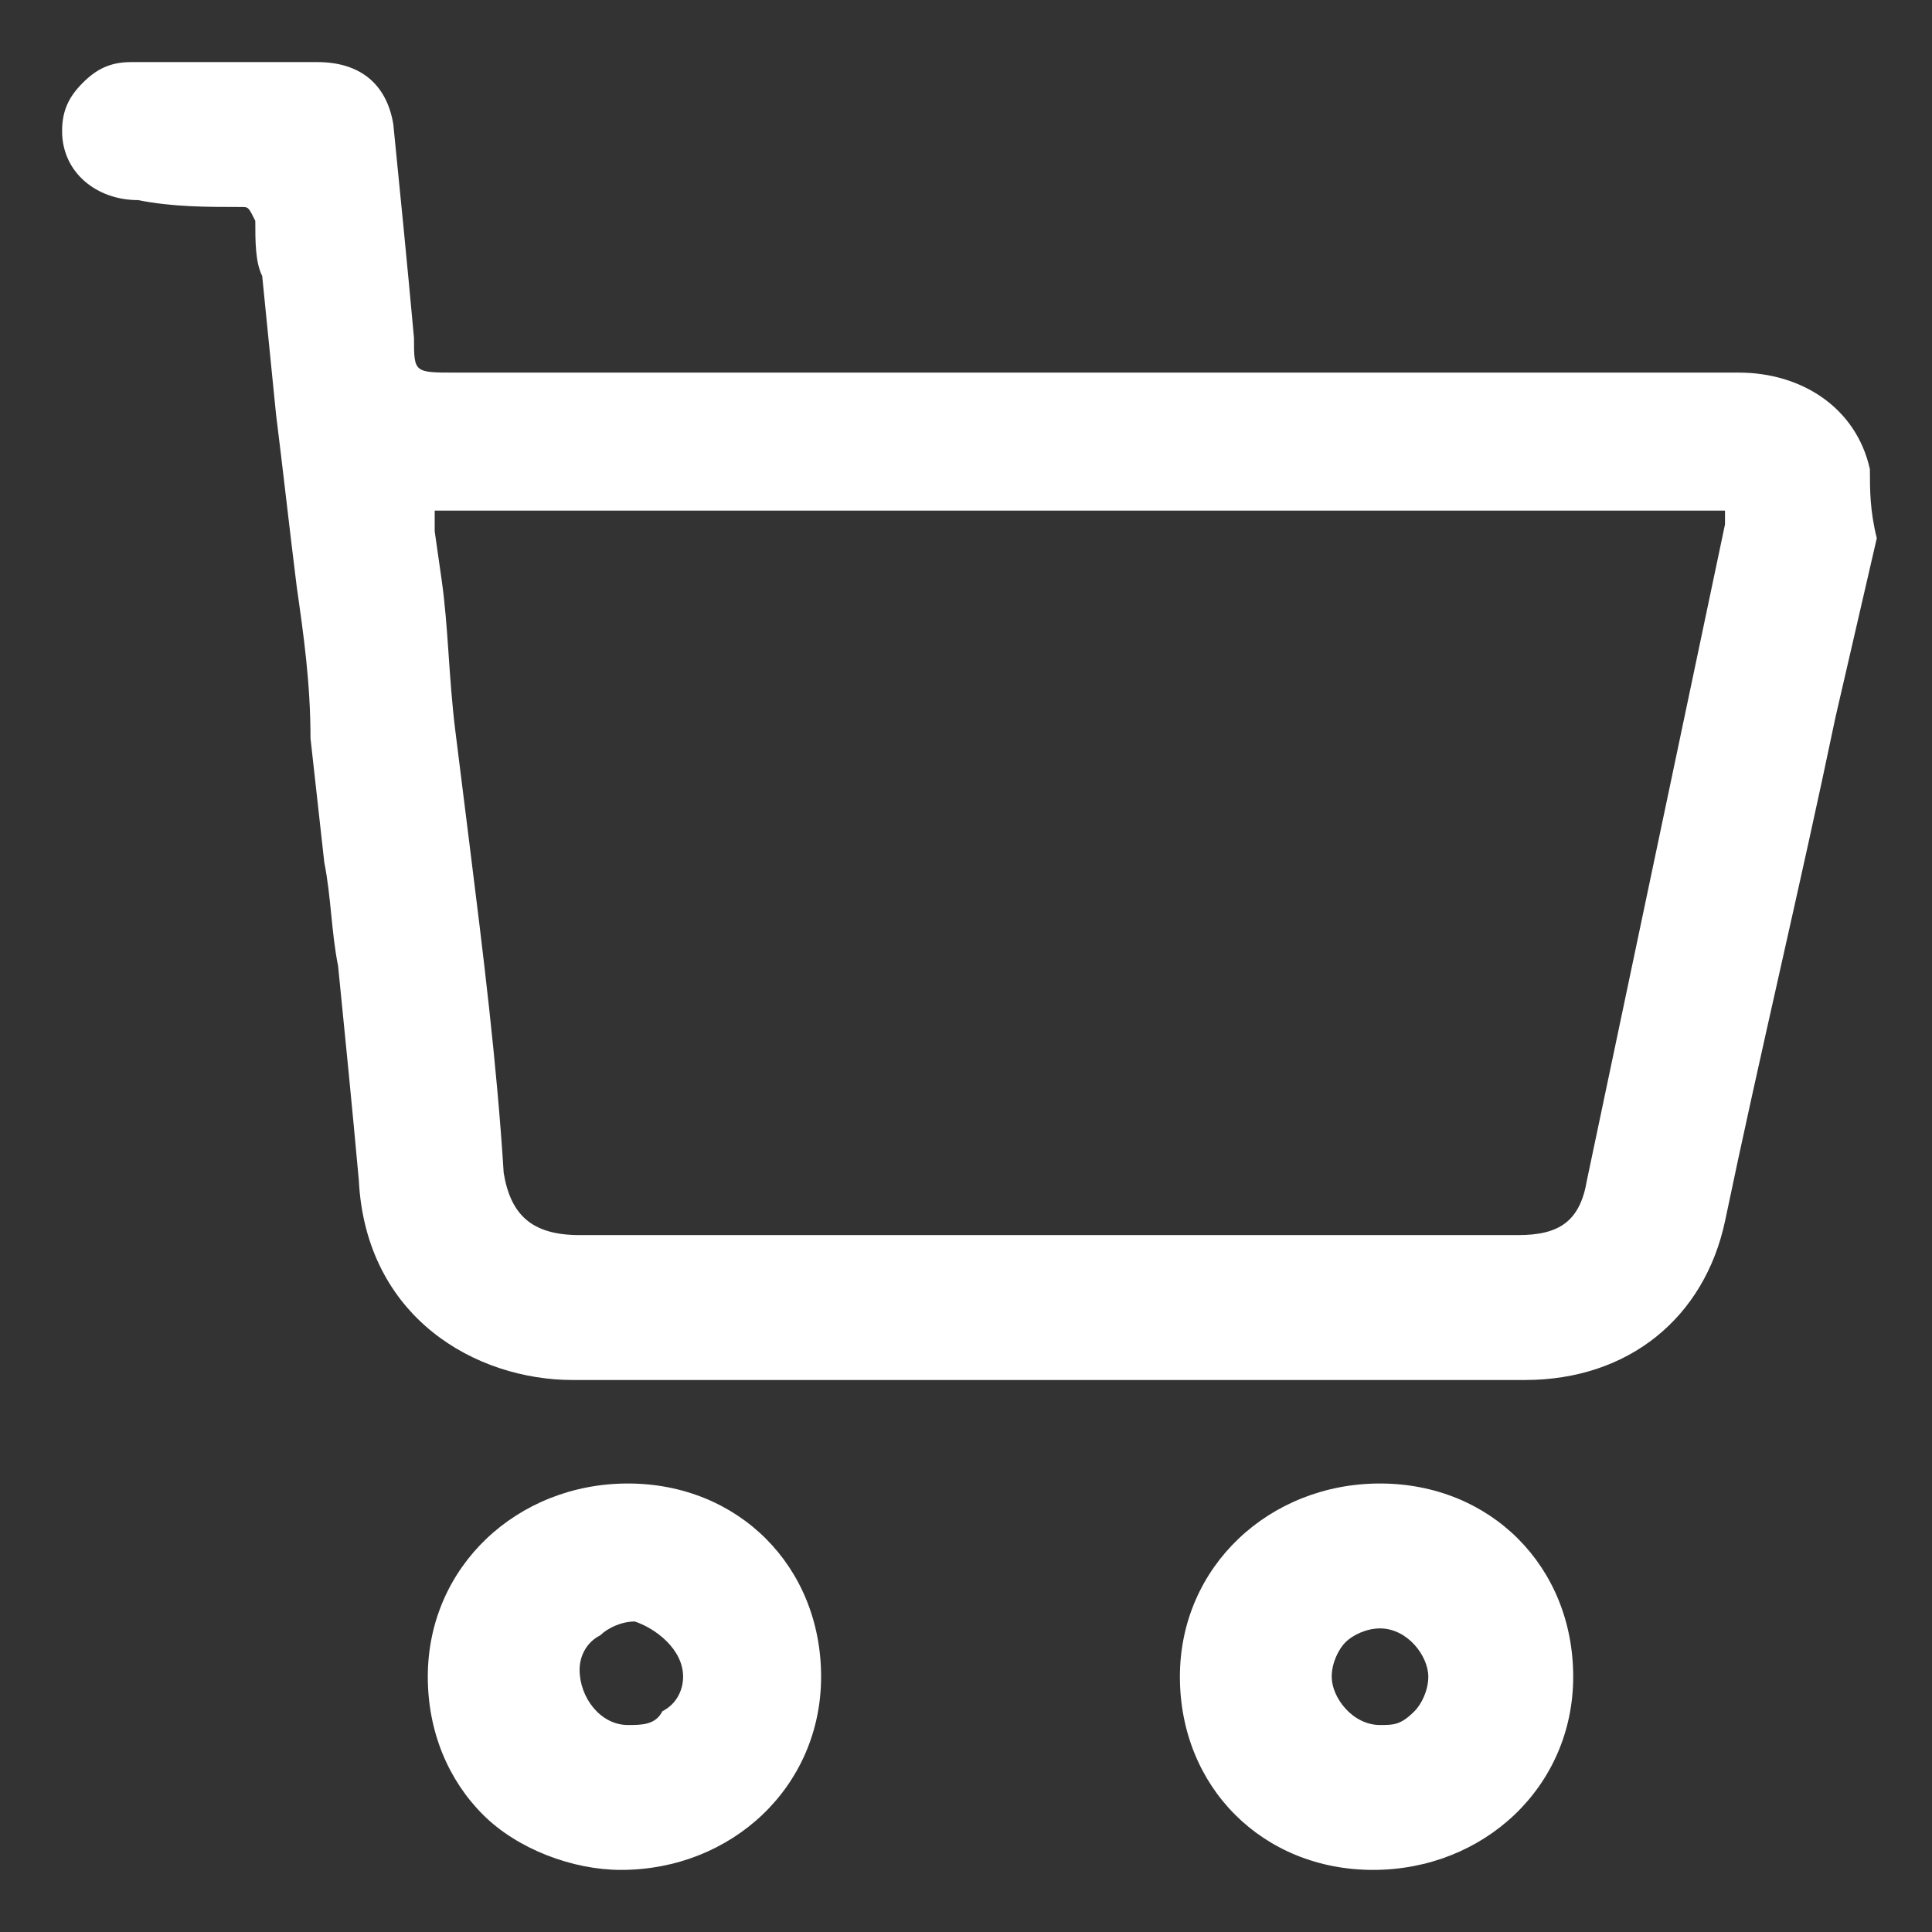
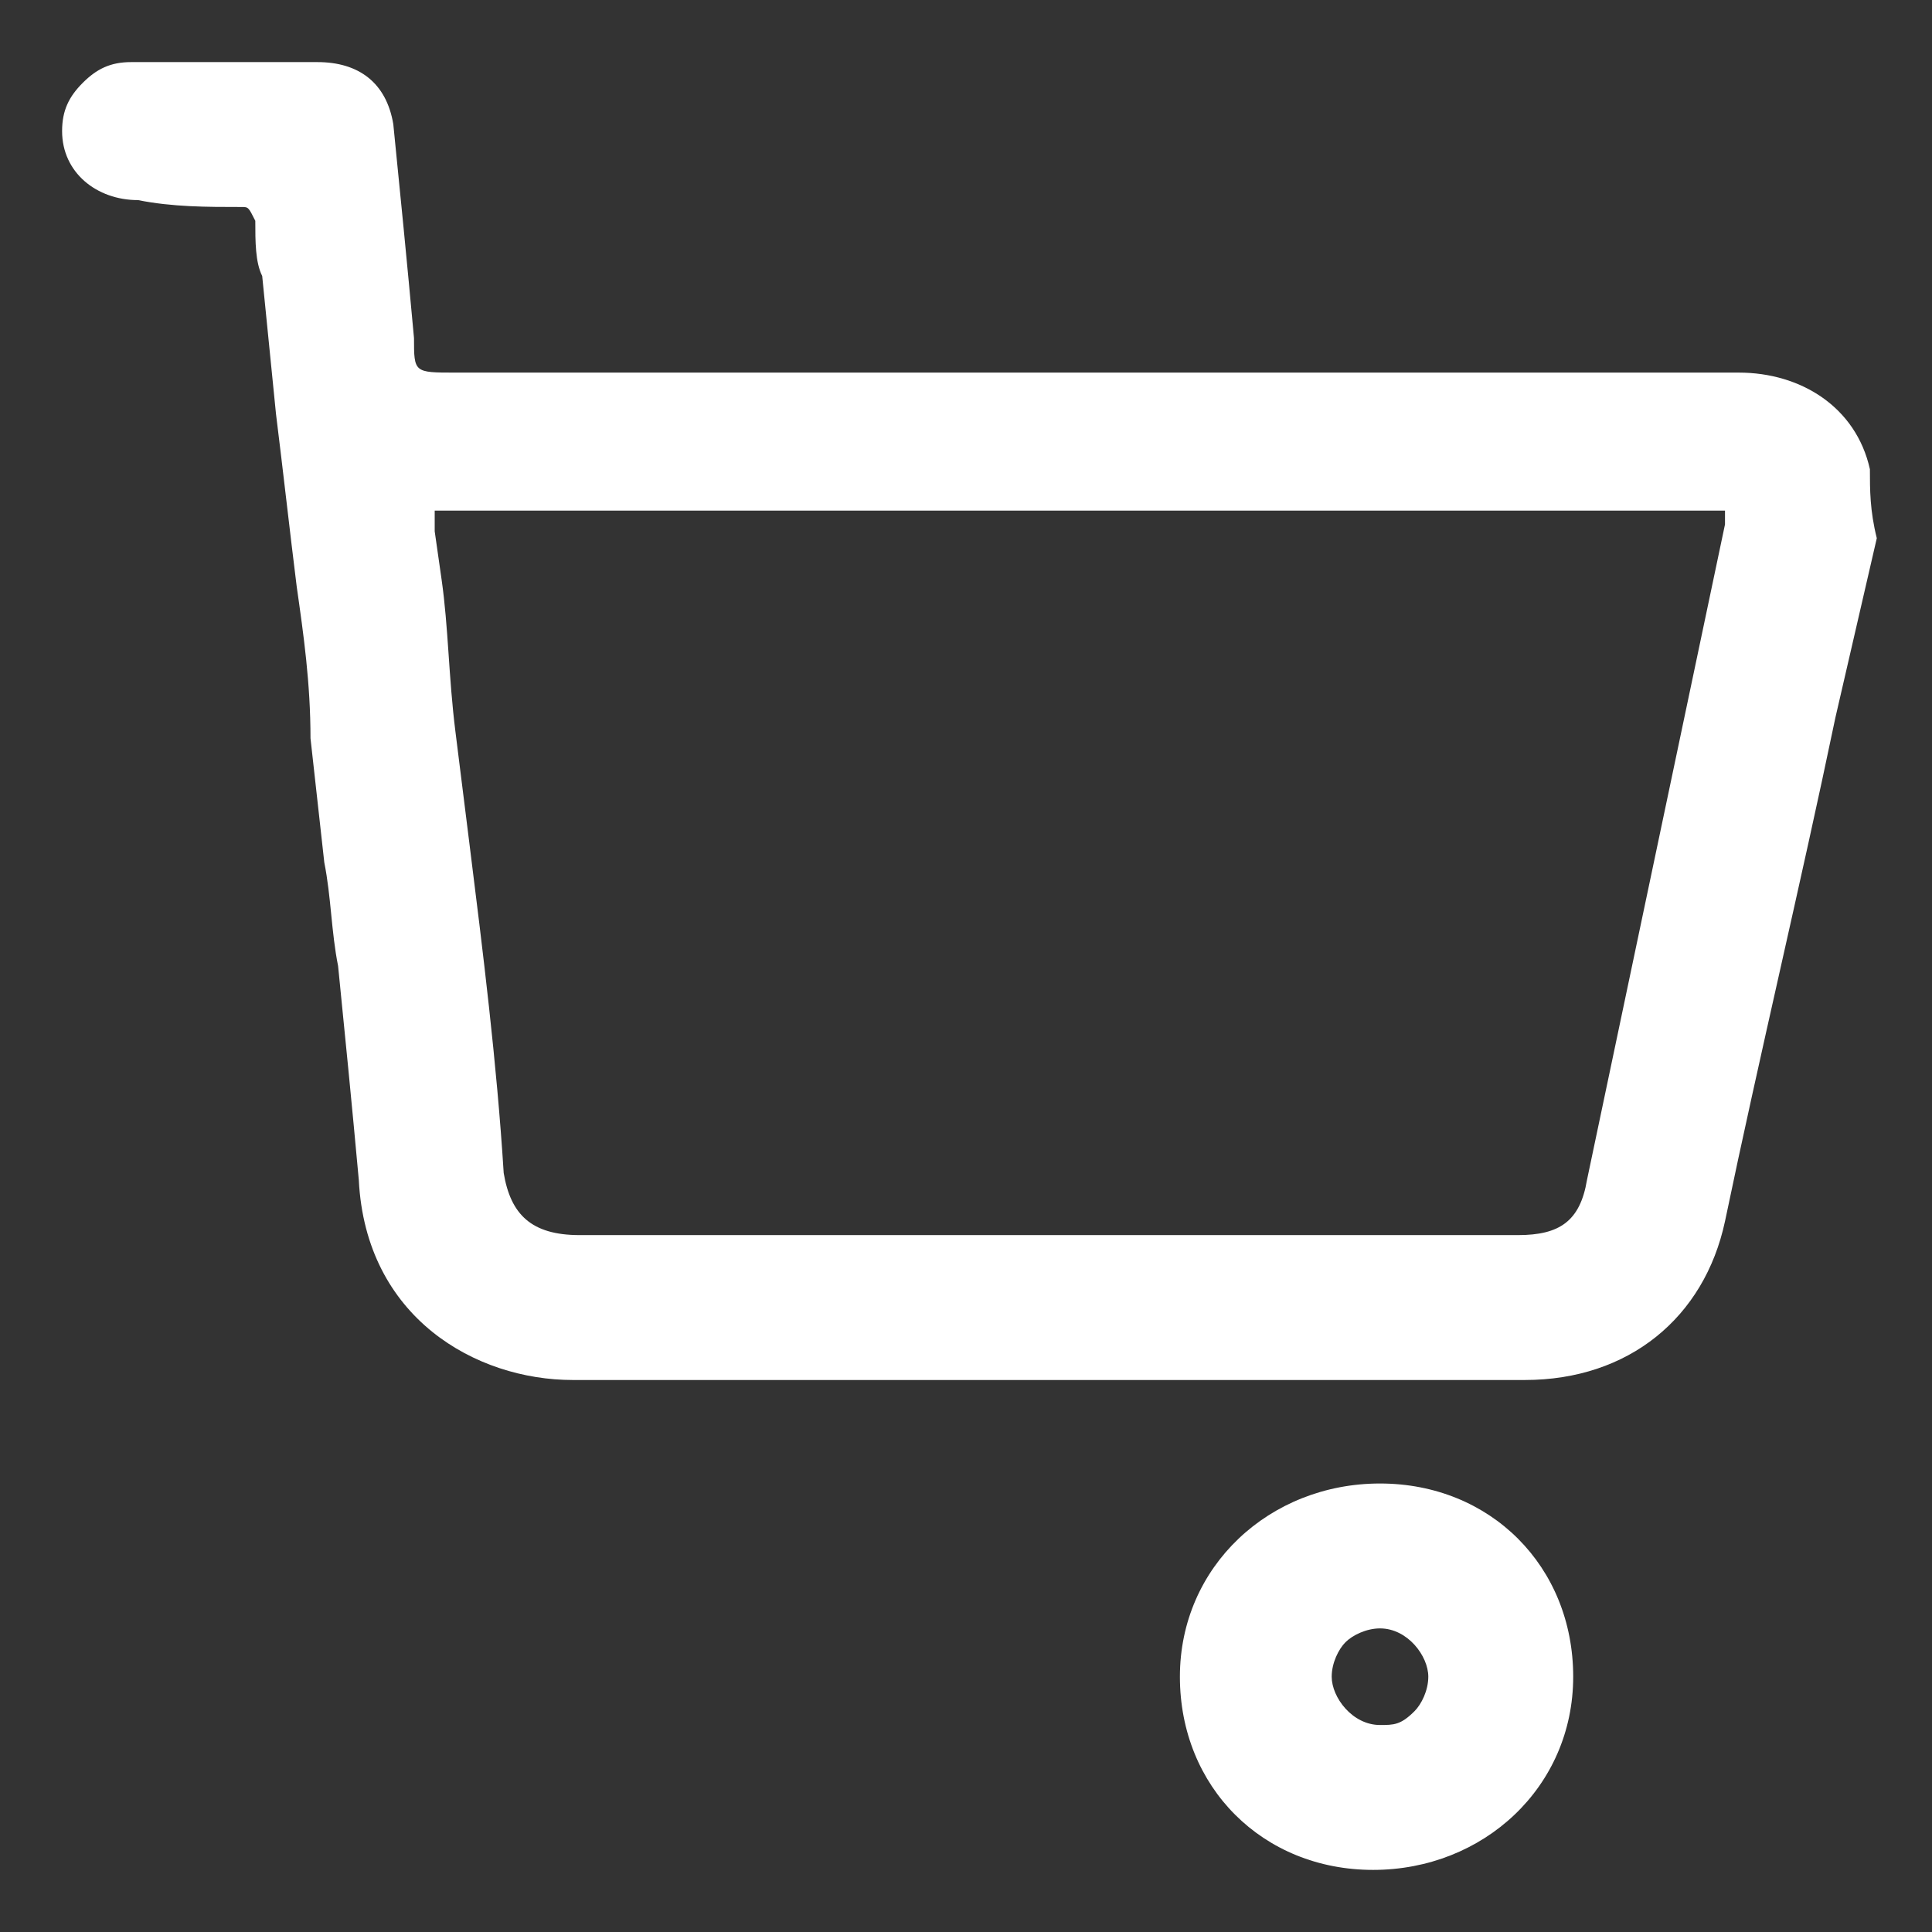
<svg xmlns="http://www.w3.org/2000/svg" version="1.1" id="Capa_1" x="0px" y="0px" viewBox="0 0 28 28" enable-background="new 0 0 28 28" xml:space="preserve">
  <rect x="0" y="0" width="28" height="28" fill="#333333" stroke="none" />
  <g>
    <path fill="#FFFFFF" d="M27.1,6.8c-0.2-0.9-1-1.4-1.9-1.4l-18.6,0C6,5.4,6,5.4,6,4.9l0,0C5.9,3.8,5.8,2.8,5.7,1.8   C5.6,1.2,5.2,0.9,4.6,0.9c-0.9,0-1.8,0-2.7,0C1.6,0.9,1.4,1,1.2,1.2C1,1.4,0.9,1.6,0.9,1.9c0,0.6,0.5,1,1.1,1C2.5,3,3,3,3.5,3   c0,0,0,0,0,0c0.1,0,0.1,0,0.2,0.2c0,0.3,0,0.6,0.1,0.8L4,6c0.1,0.8,0.2,1.7,0.3,2.5c0.1,0.7,0.2,1.4,0.2,2.2l0.2,1.8   c0.1,0.5,0.1,1,0.2,1.5C5,15,5.1,16,5.2,17.1c0.1,2,1.7,2.9,3.1,2.9c0,0,0.1,0,0.1,0c1.6,0,3.2,0,4.8,0c0.7,0,1.4,0,2,0h1.7   c1.7,0,3.5,0,5.2,0c1.5,0,2.6-0.9,2.9-2.3c0.5-2.4,1.1-4.9,1.6-7.3l0.6-2.6C27.1,7.4,27.1,7.1,27.1,6.8z M6.6,10.6   C6.5,9.8,6.5,9.1,6.4,8.4L6.3,7.7c0-0.1,0-0.2,0-0.3c0,0,0.2,0,0.3,0h18.2c0.1,0,0.1,0,0.2,0c0,0,0,0.1,0,0.2l-2,9.5   c-0.1,0.6-0.4,0.8-1,0.8c-1.8,0-3.5,0-5.3,0l-3.6,0c-1.6,0-3.1,0-4.7,0c0,0,0,0,0,0c-0.7,0-1-0.3-1.1-0.9c-0.1-1.6-0.3-3.2-0.5-4.8   L6.6,10.6z" />
-     <path fill="#FFFFFF" d="M9.1,21.5C9.1,21.5,9.1,21.5,9.1,21.5c-1.6,0-2.9,1.2-2.9,2.8c0,0.8,0.3,1.5,0.8,2c0.5,0.5,1.3,0.8,2,0.8   c0,0,0,0,0,0c1.6,0,2.9-1.2,2.9-2.8c0-0.8-0.3-1.5-0.8-2C10.6,21.8,9.9,21.5,9.1,21.5z M9.9,24.3c0,0.2-0.1,0.4-0.3,0.5   C9.5,25,9.3,25,9.1,25c0,0,0,0,0,0c-0.4,0-0.7-0.4-0.7-0.8c0-0.2,0.1-0.4,0.3-0.5c0.1-0.1,0.3-0.2,0.5-0.2c0,0,0,0,0,0   C9.5,23.6,9.9,23.9,9.9,24.3z" />
    <path fill="#FFFFFF" d="M20,21.5C20,21.5,20,21.5,20,21.5c-1.6,0-2.9,1.2-2.9,2.8c0,0.8,0.3,1.5,0.8,2c0.5,0.5,1.2,0.8,2,0.8   c0,0,0,0,0,0c1.6,0,2.9-1.2,2.9-2.8c0-0.8-0.3-1.5-0.8-2S20.8,21.5,20,21.5z M20.5,24.8C20.3,25,20.2,25,20,25c0,0,0,0,0,0   c-0.4,0-0.7-0.4-0.7-0.7c0-0.2,0.1-0.4,0.2-0.5c0.1-0.1,0.3-0.2,0.5-0.2c0,0,0,0,0,0c0.4,0,0.7,0.4,0.7,0.7   C20.7,24.5,20.6,24.7,20.5,24.8z" />
  </g>
</svg>